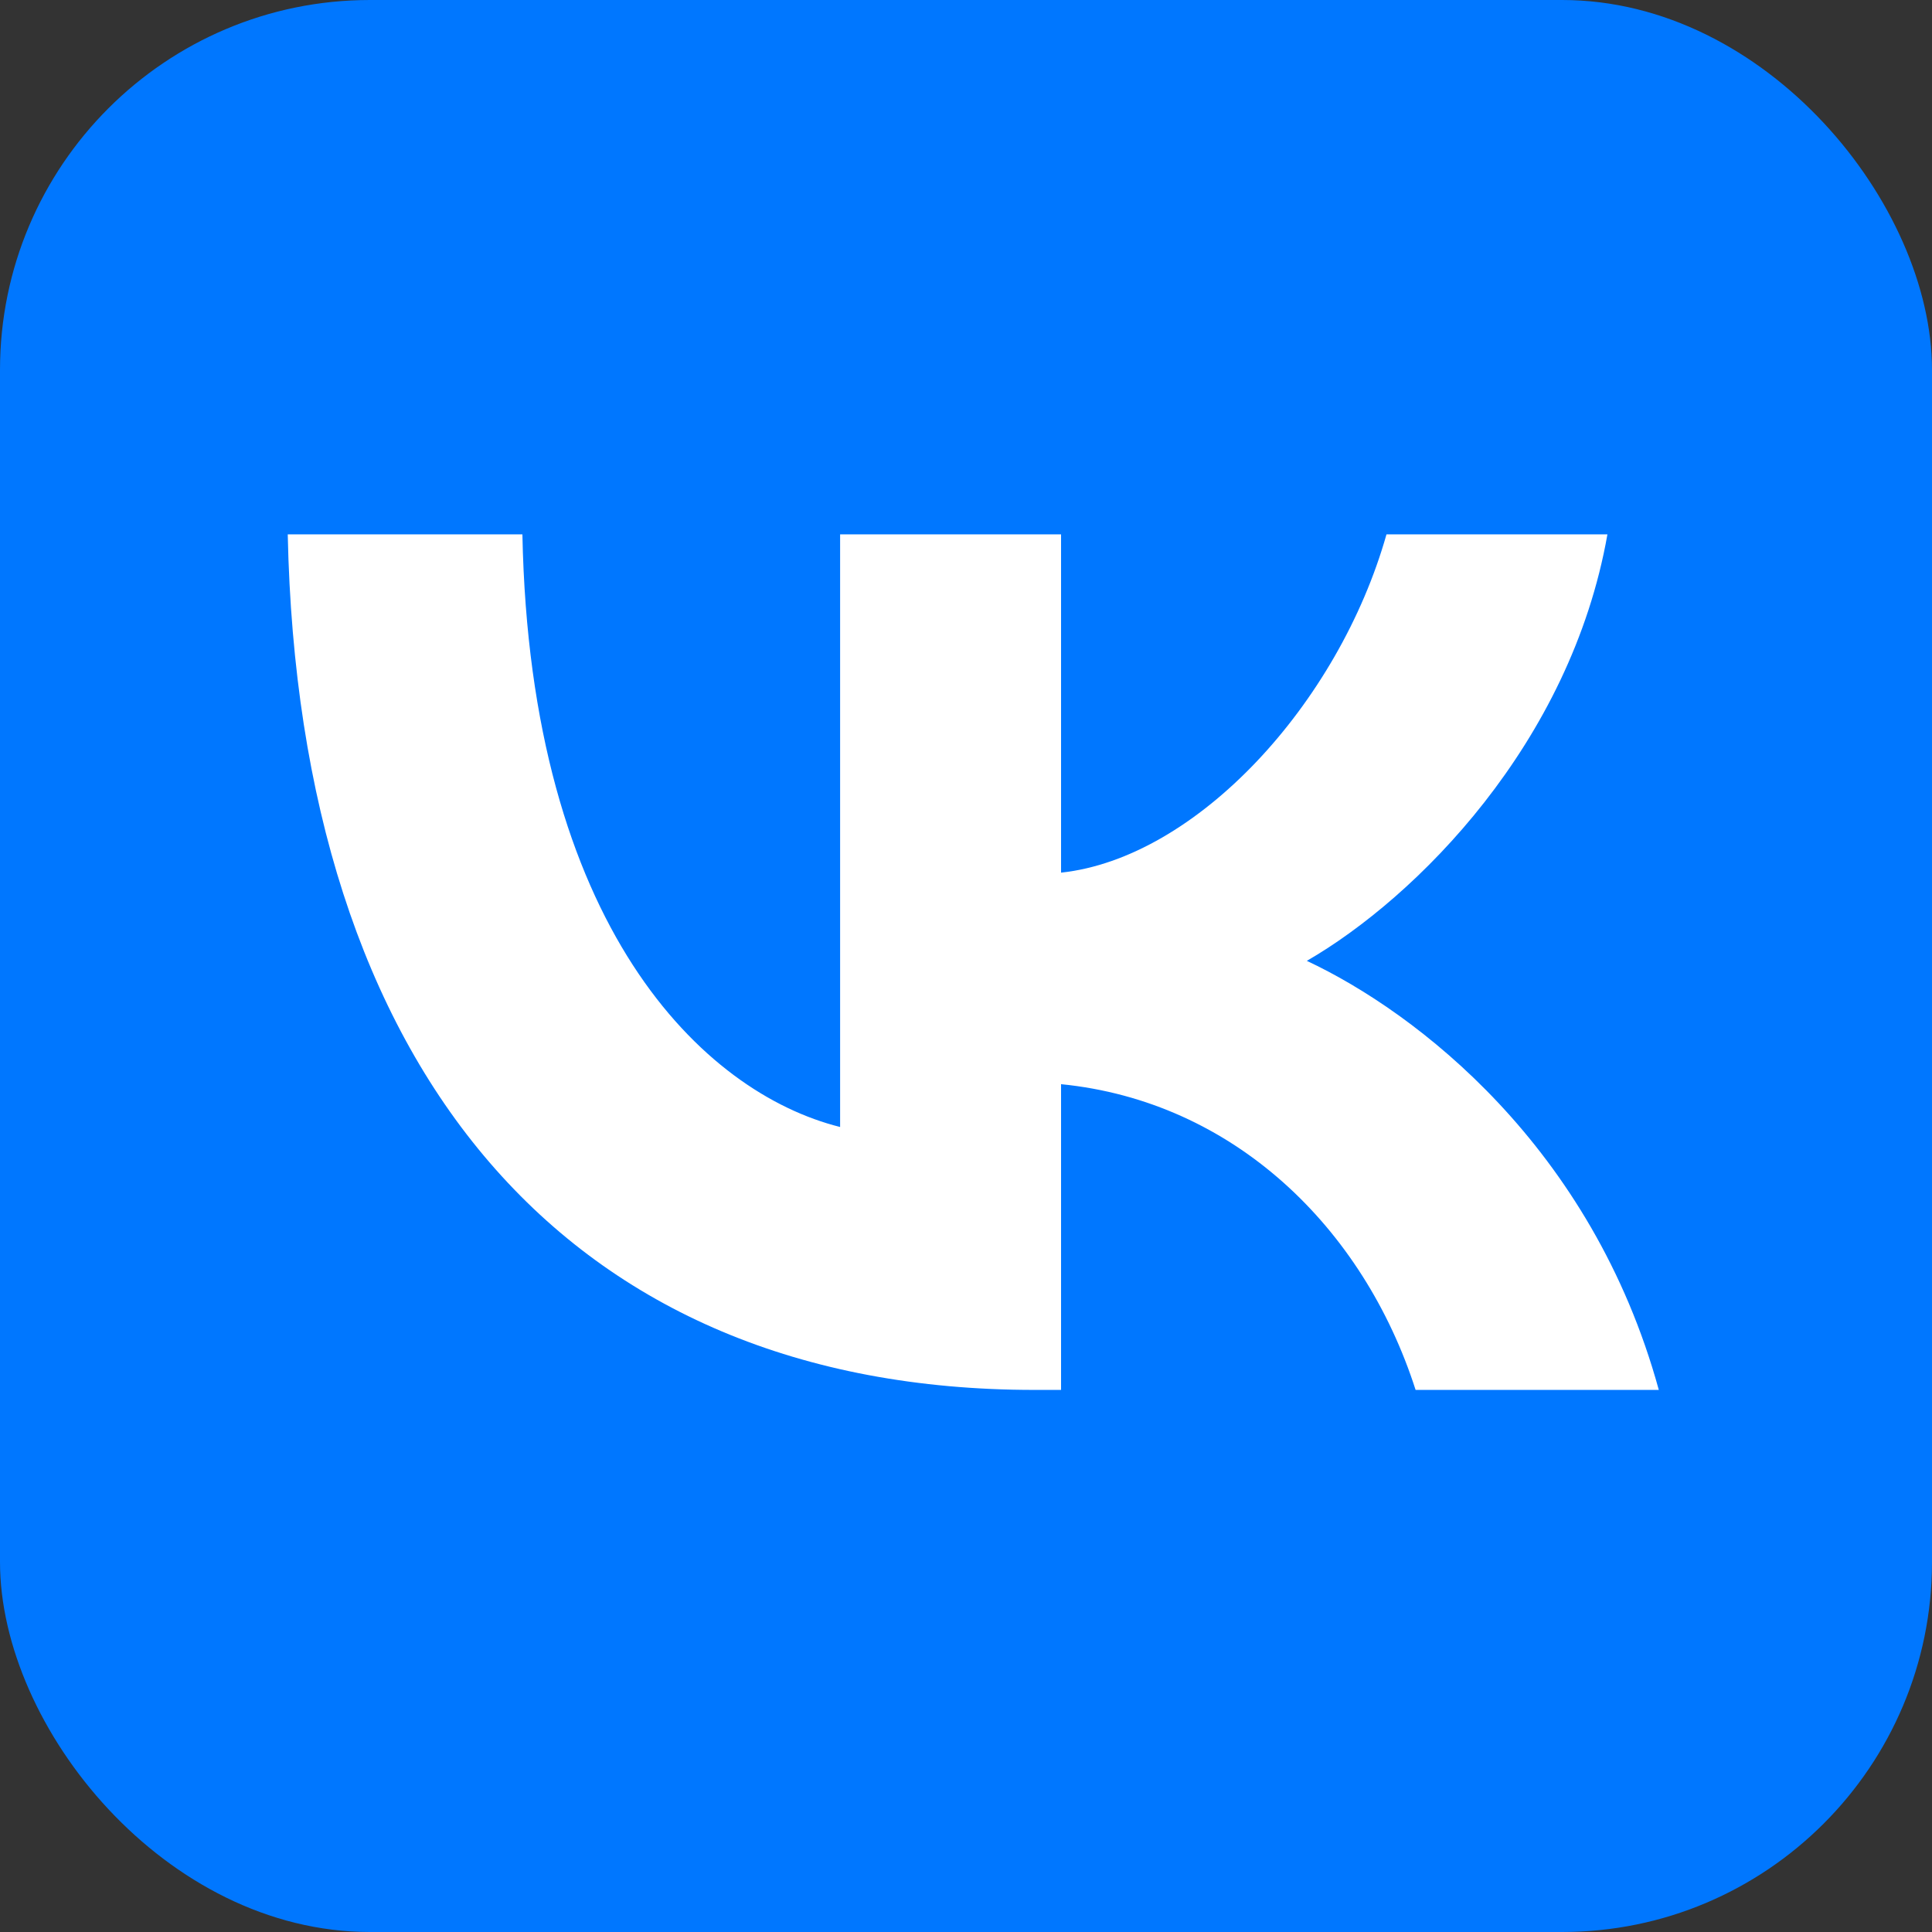
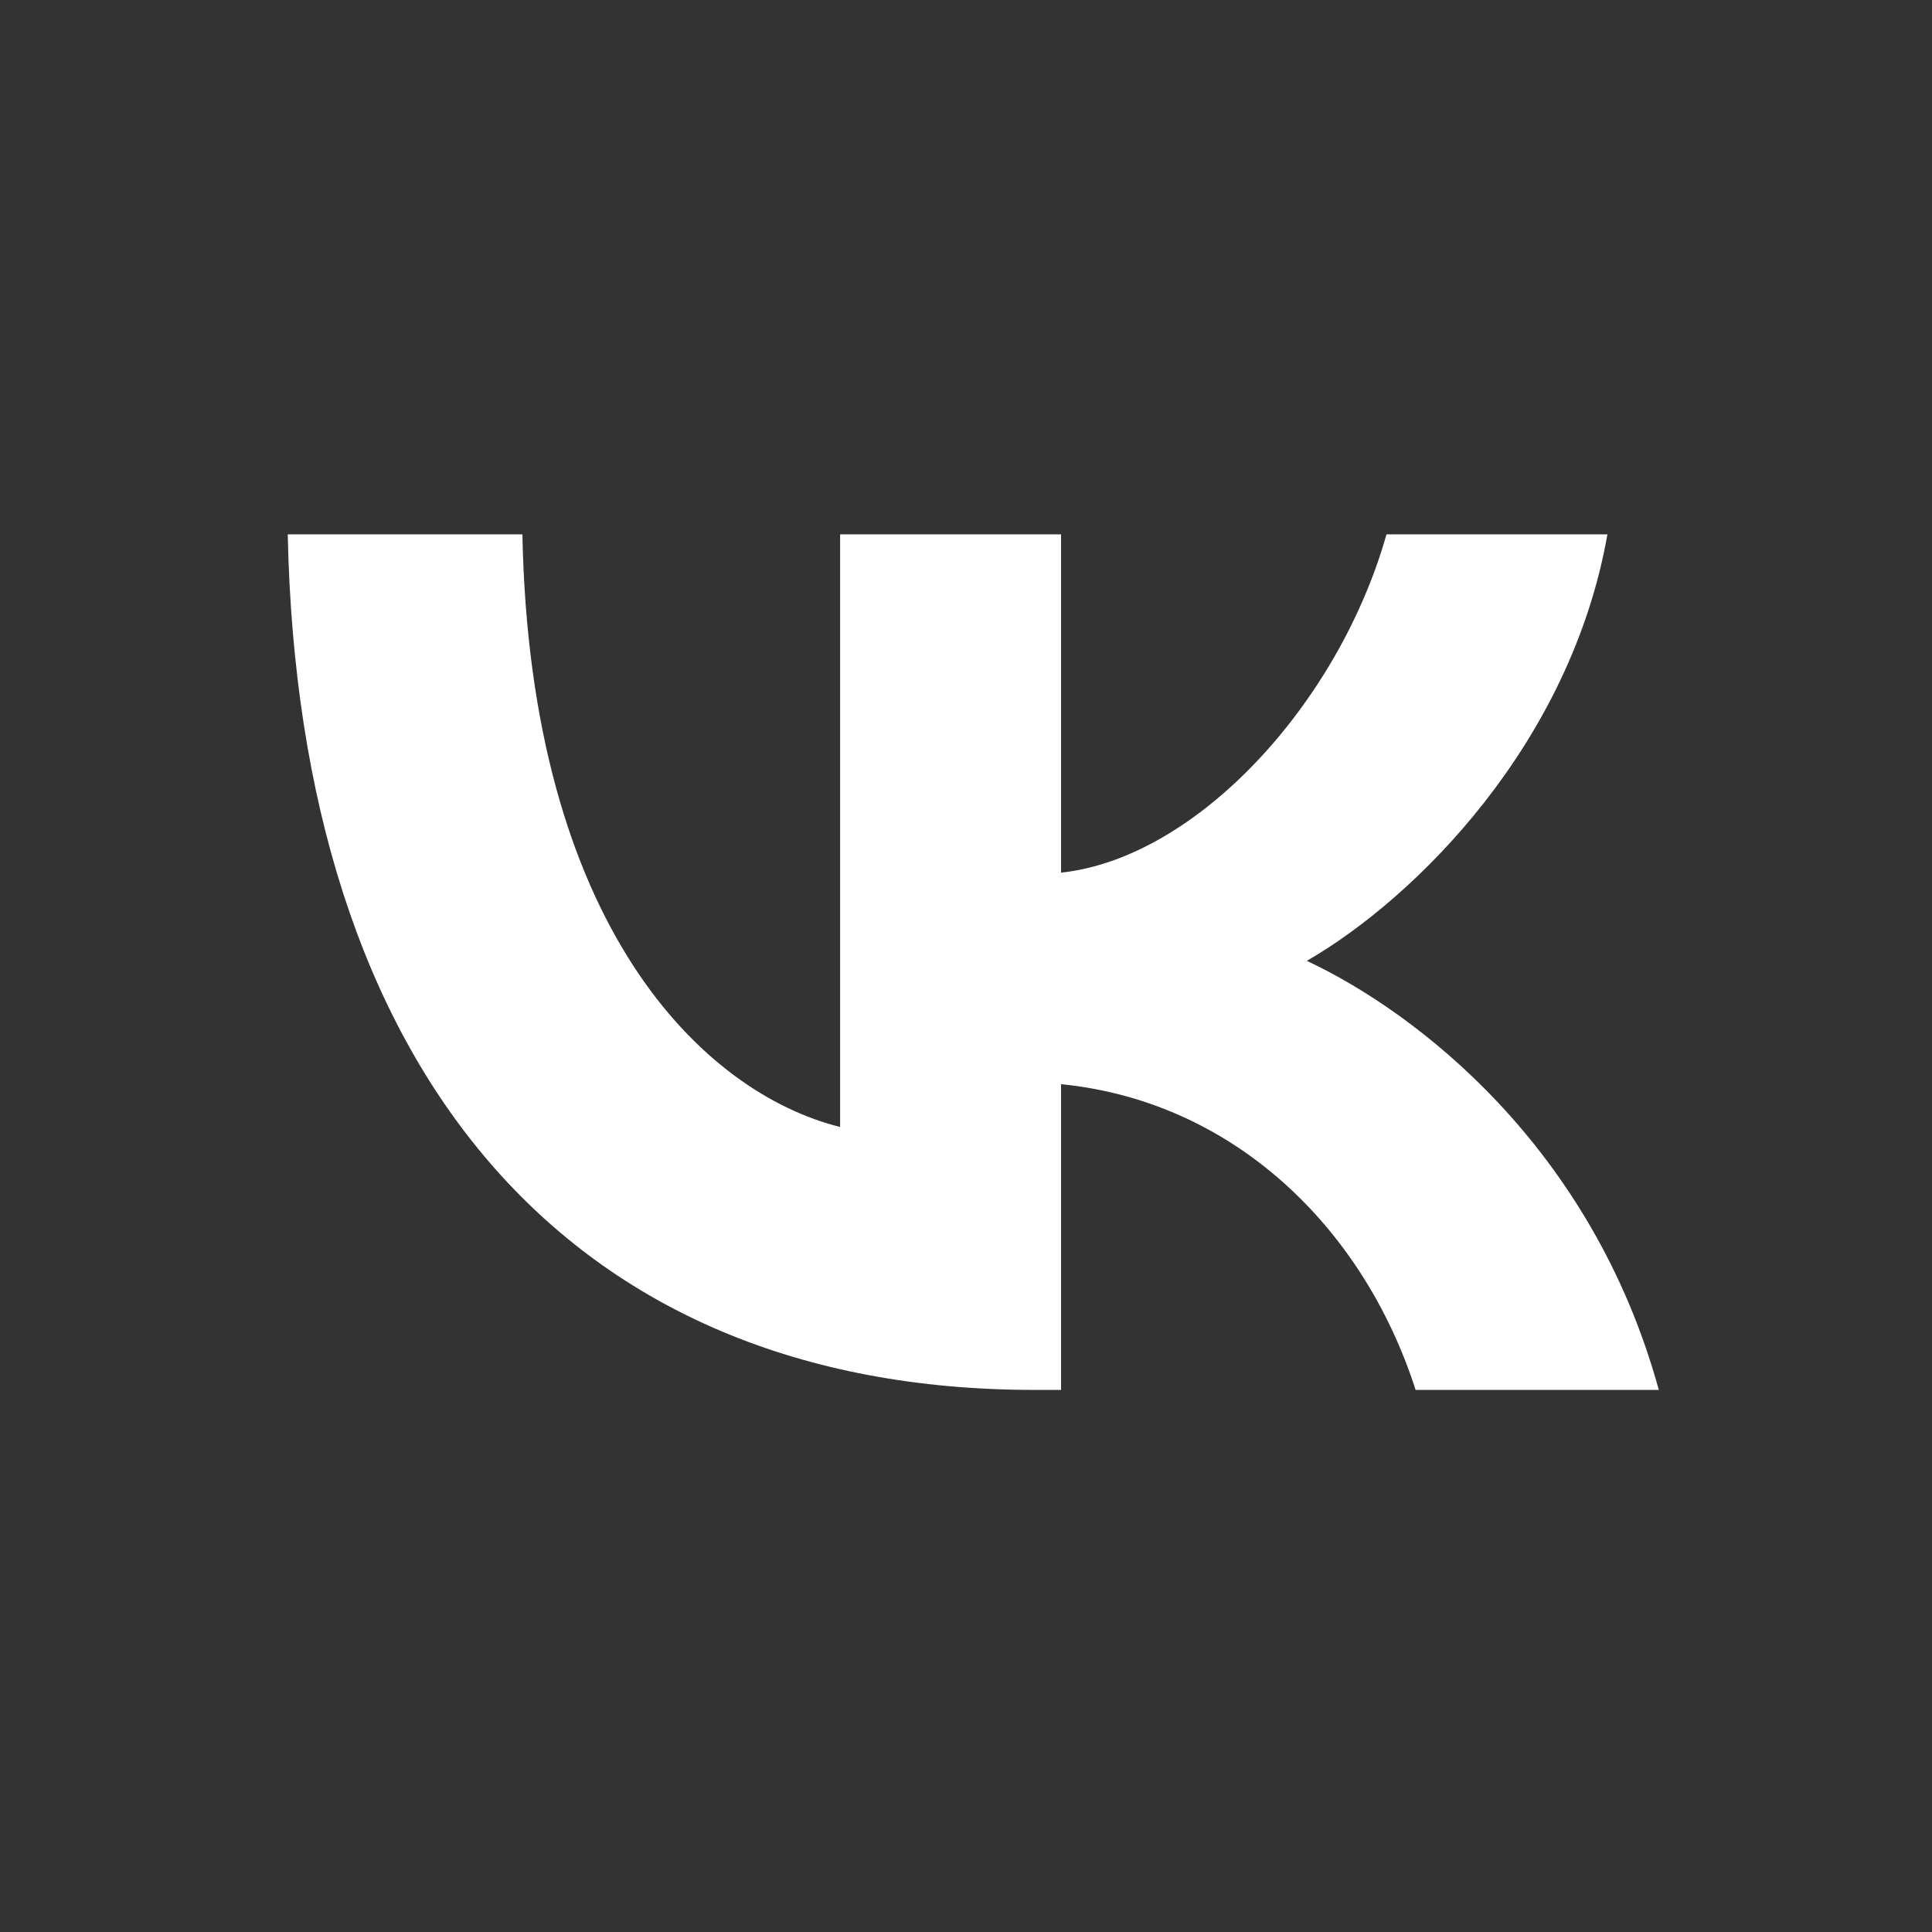
<svg xmlns="http://www.w3.org/2000/svg" width="94" height="94" viewBox="0 0 94 94" fill="none">
  <rect x="0" y="0" width="94" height="94" fill="#333333" stroke="none" />
-   <rect width="94" height="94" rx="18" fill="#0077FF" />
  <path d="M50.333 67.625C27.542 67.625 14.542 52 14 26H25.417C25.792 45.083 34.208 53.167 40.875 54.833V26H51.625V42.458C58.209 41.75 65.124 34.25 67.458 26H78.208C76.416 36.167 68.916 43.667 63.583 46.75C68.916 49.25 77.458 55.792 80.708 67.625H68.875C66.333 59.708 60 53.583 51.625 52.75V67.625H50.333Z" fill="white" />
</svg>